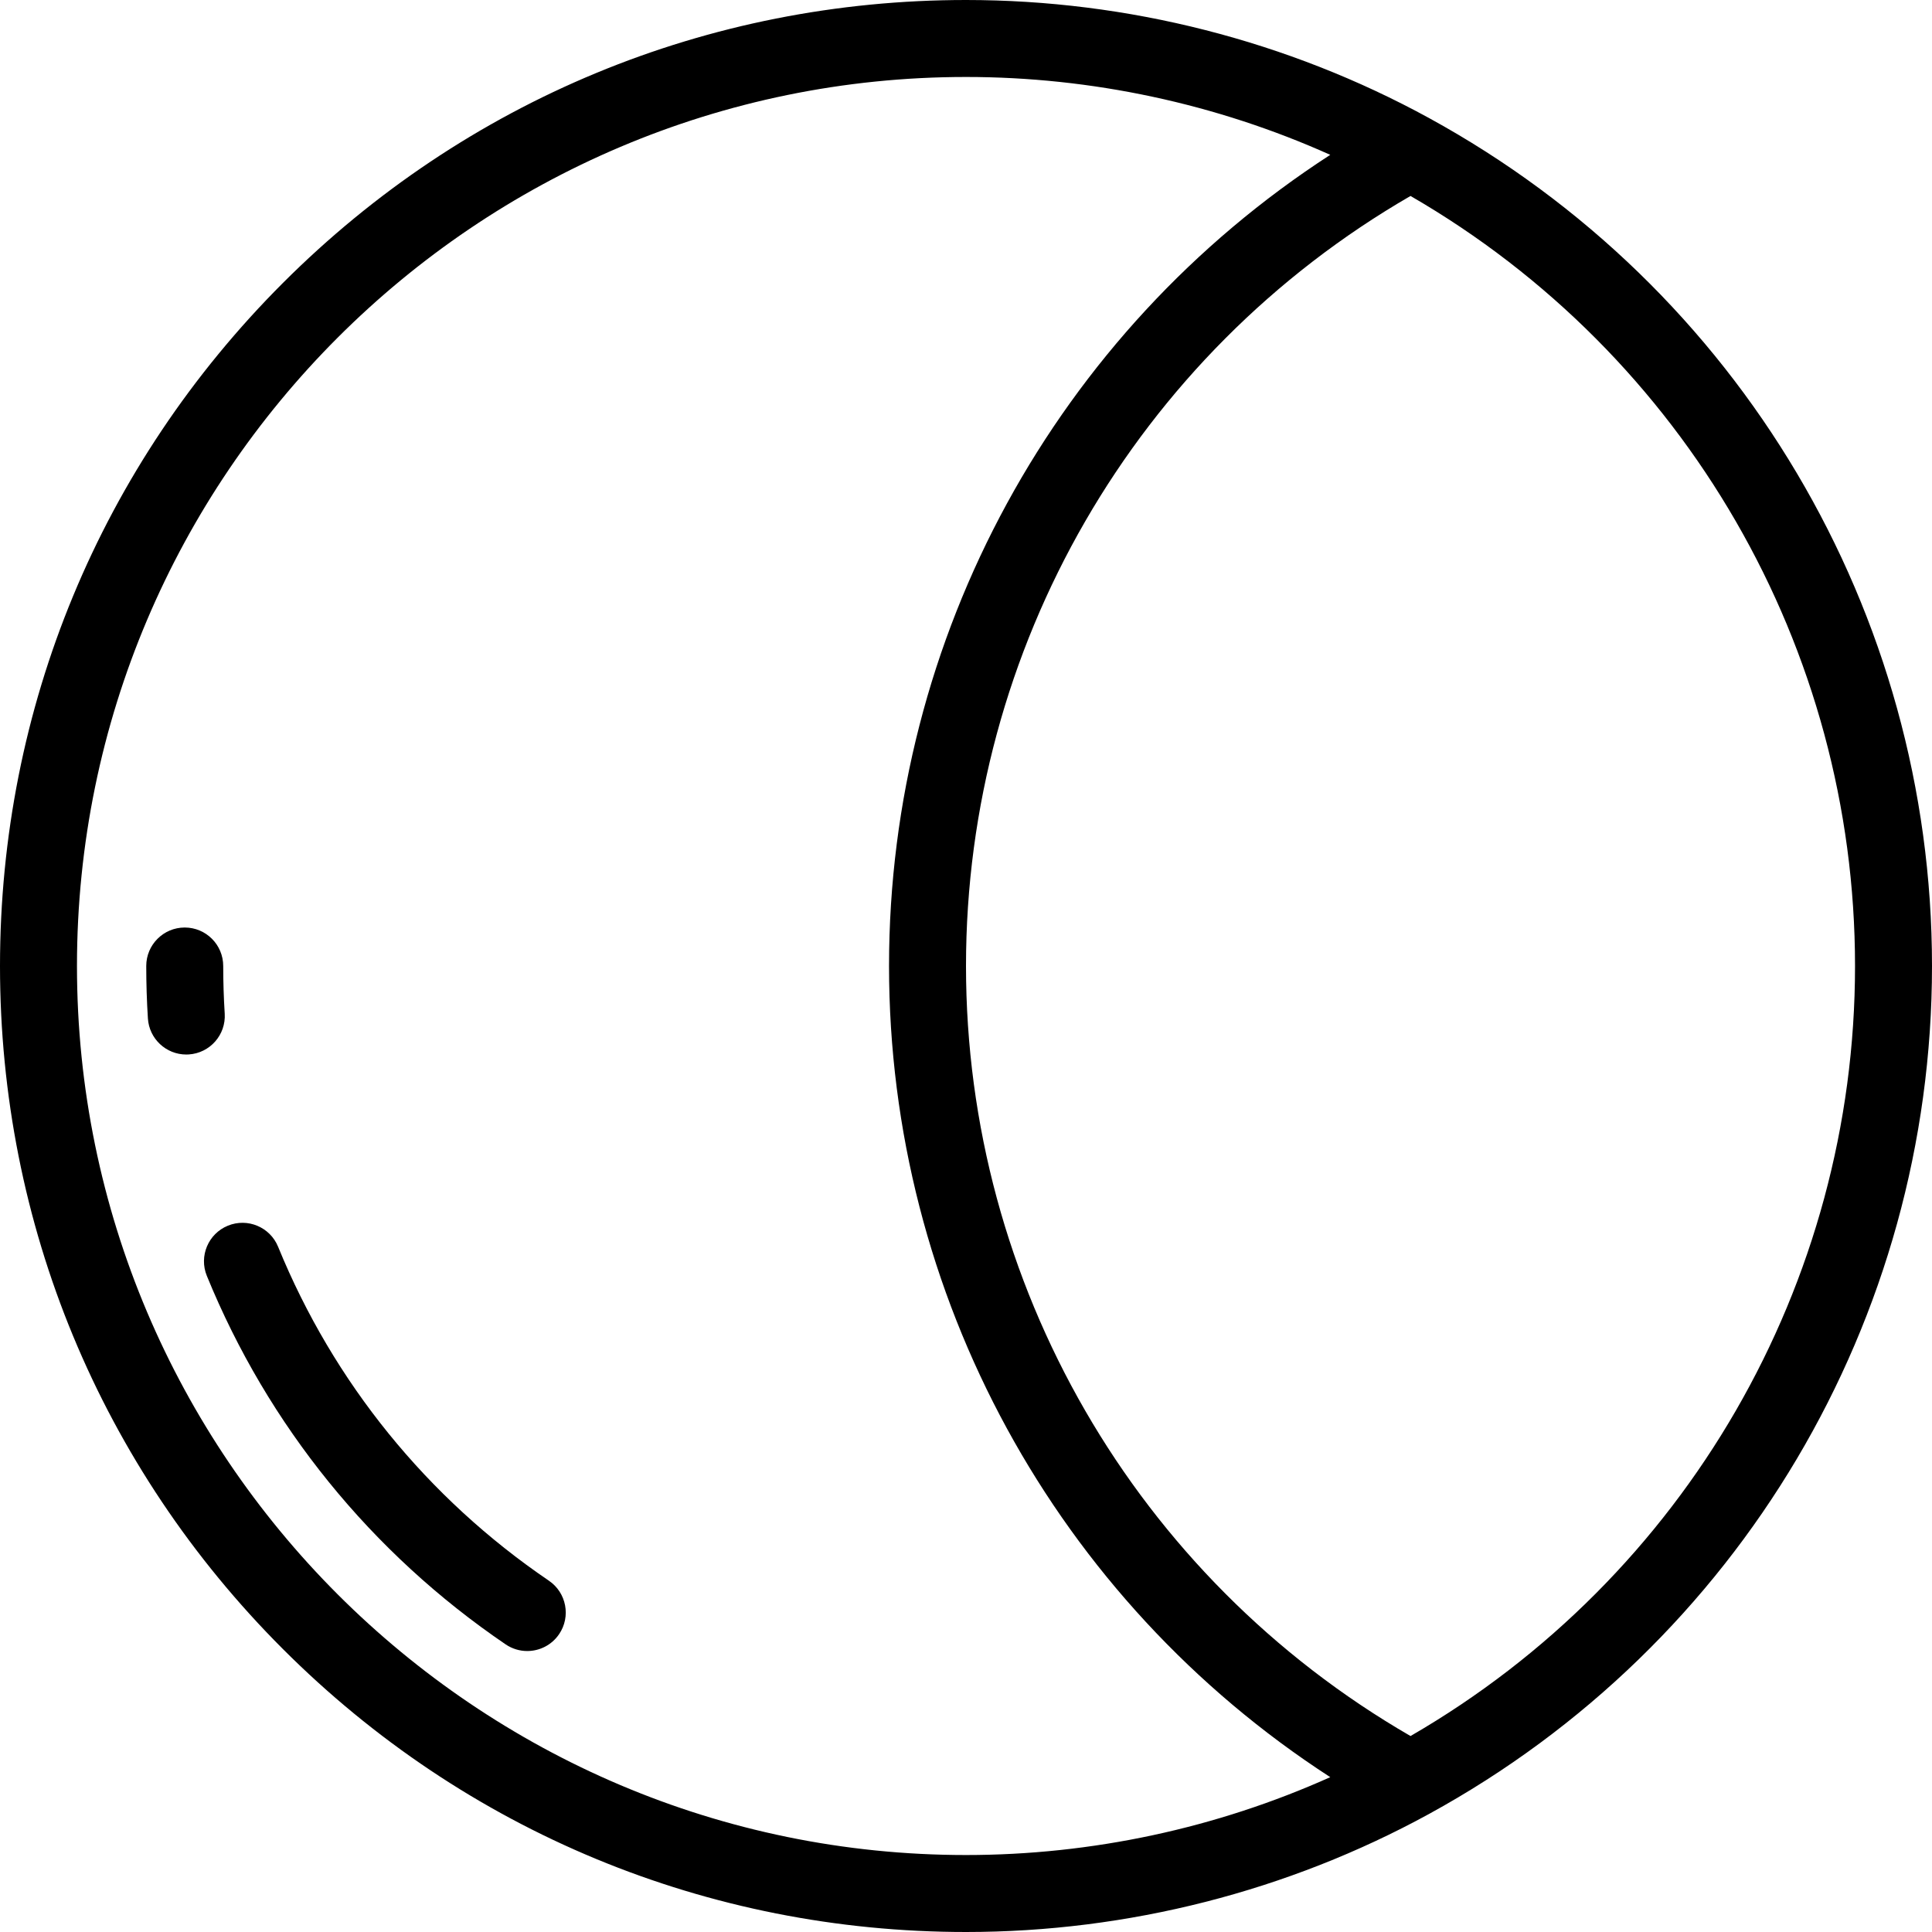
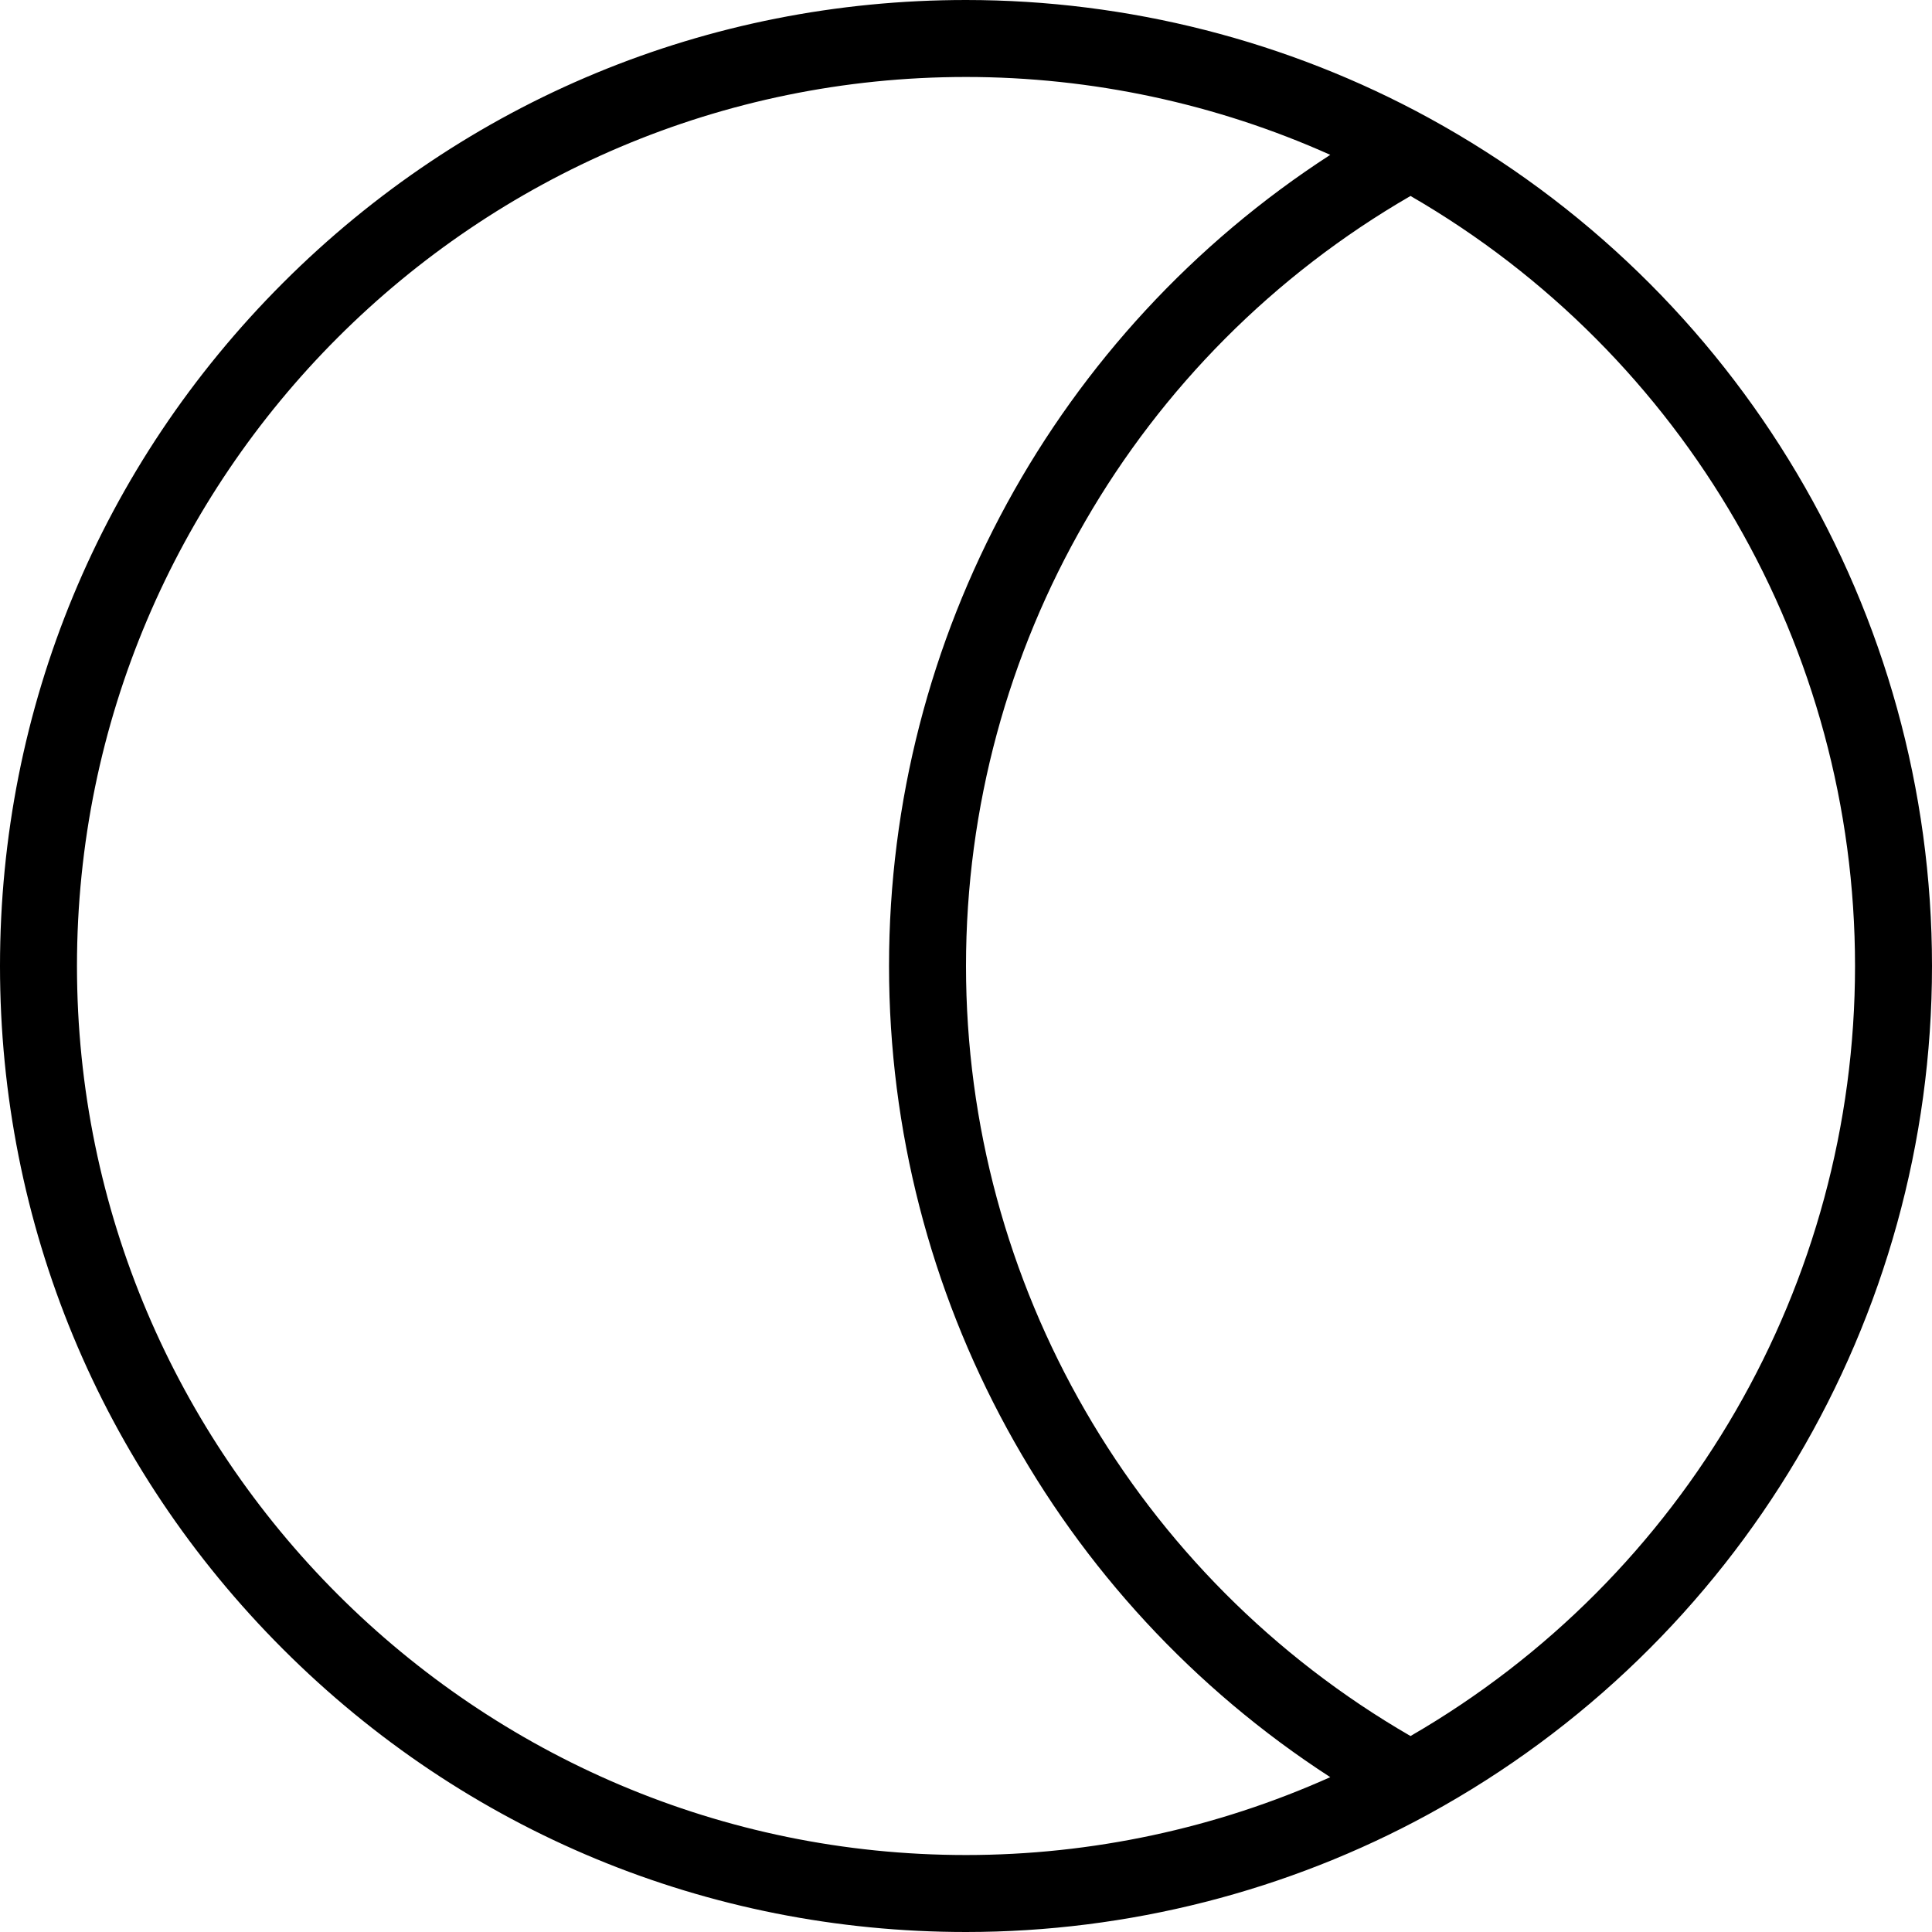
<svg xmlns="http://www.w3.org/2000/svg" fill="#000000" height="800px" width="800px" version="1.1" id="Layer_1" viewBox="0 0 512 512" xml:space="preserve">
  <g>
    <g>
      <path d="M378.696,31.275C341.299,10.815,298.871,0,256,0C187.619,0,123.333,26.628,74.982,74.98C26.628,123.333,0,187.62,0,256    s26.628,132.667,74.982,181.02C123.333,485.372,187.619,512,256,512c42.871,0,85.299-10.815,122.696-31.275    C460.921,435.74,512,349.631,512,256S460.921,76.26,378.696,31.275z M256,491.602c-129.911,0-235.602-105.69-235.602-235.602    S126.089,20.398,256,20.398c33.323,0,66.348,7.095,96.532,20.637C279.957,88.033,235.602,168.753,235.602,256    s44.355,167.967,116.931,214.965C322.348,484.507,289.323,491.602,256,491.602z M373.801,460.067    C300.995,417.965,256,340.296,256,256S300.995,94.035,373.801,51.933C446.607,94.035,491.602,171.704,491.602,256    S446.607,417.965,373.801,460.067z" />
    </g>
  </g>
  <g>
    <g>
-       <path d="M59.553,268.616c-0.264-4.171-0.398-8.416-0.398-12.616c0-5.633-4.567-10.199-10.199-10.199S38.757,250.367,38.757,256    c0,4.627,0.148,9.305,0.438,13.902c0.342,5.402,4.829,9.557,10.17,9.557c0.216,0,0.435-0.007,0.653-0.021    C55.639,279.083,59.907,274.237,59.553,268.616z" />
-     </g>
+       </g>
  </g>
  <g>
    <g>
-       <path d="M145.466,418.905c-32.255-21.93-57.072-52.535-71.769-88.506c-2.131-5.213-8.08-7.713-13.299-5.584    c-5.214,2.131-7.714,8.085-5.584,13.3c16.218,39.696,43.6,73.466,79.182,97.659c1.756,1.193,3.751,1.765,5.726,1.765    c3.263,0,6.47-1.563,8.443-4.465C151.333,428.416,150.123,422.073,145.466,418.905z" />
-     </g>
+       </g>
  </g>
</svg>